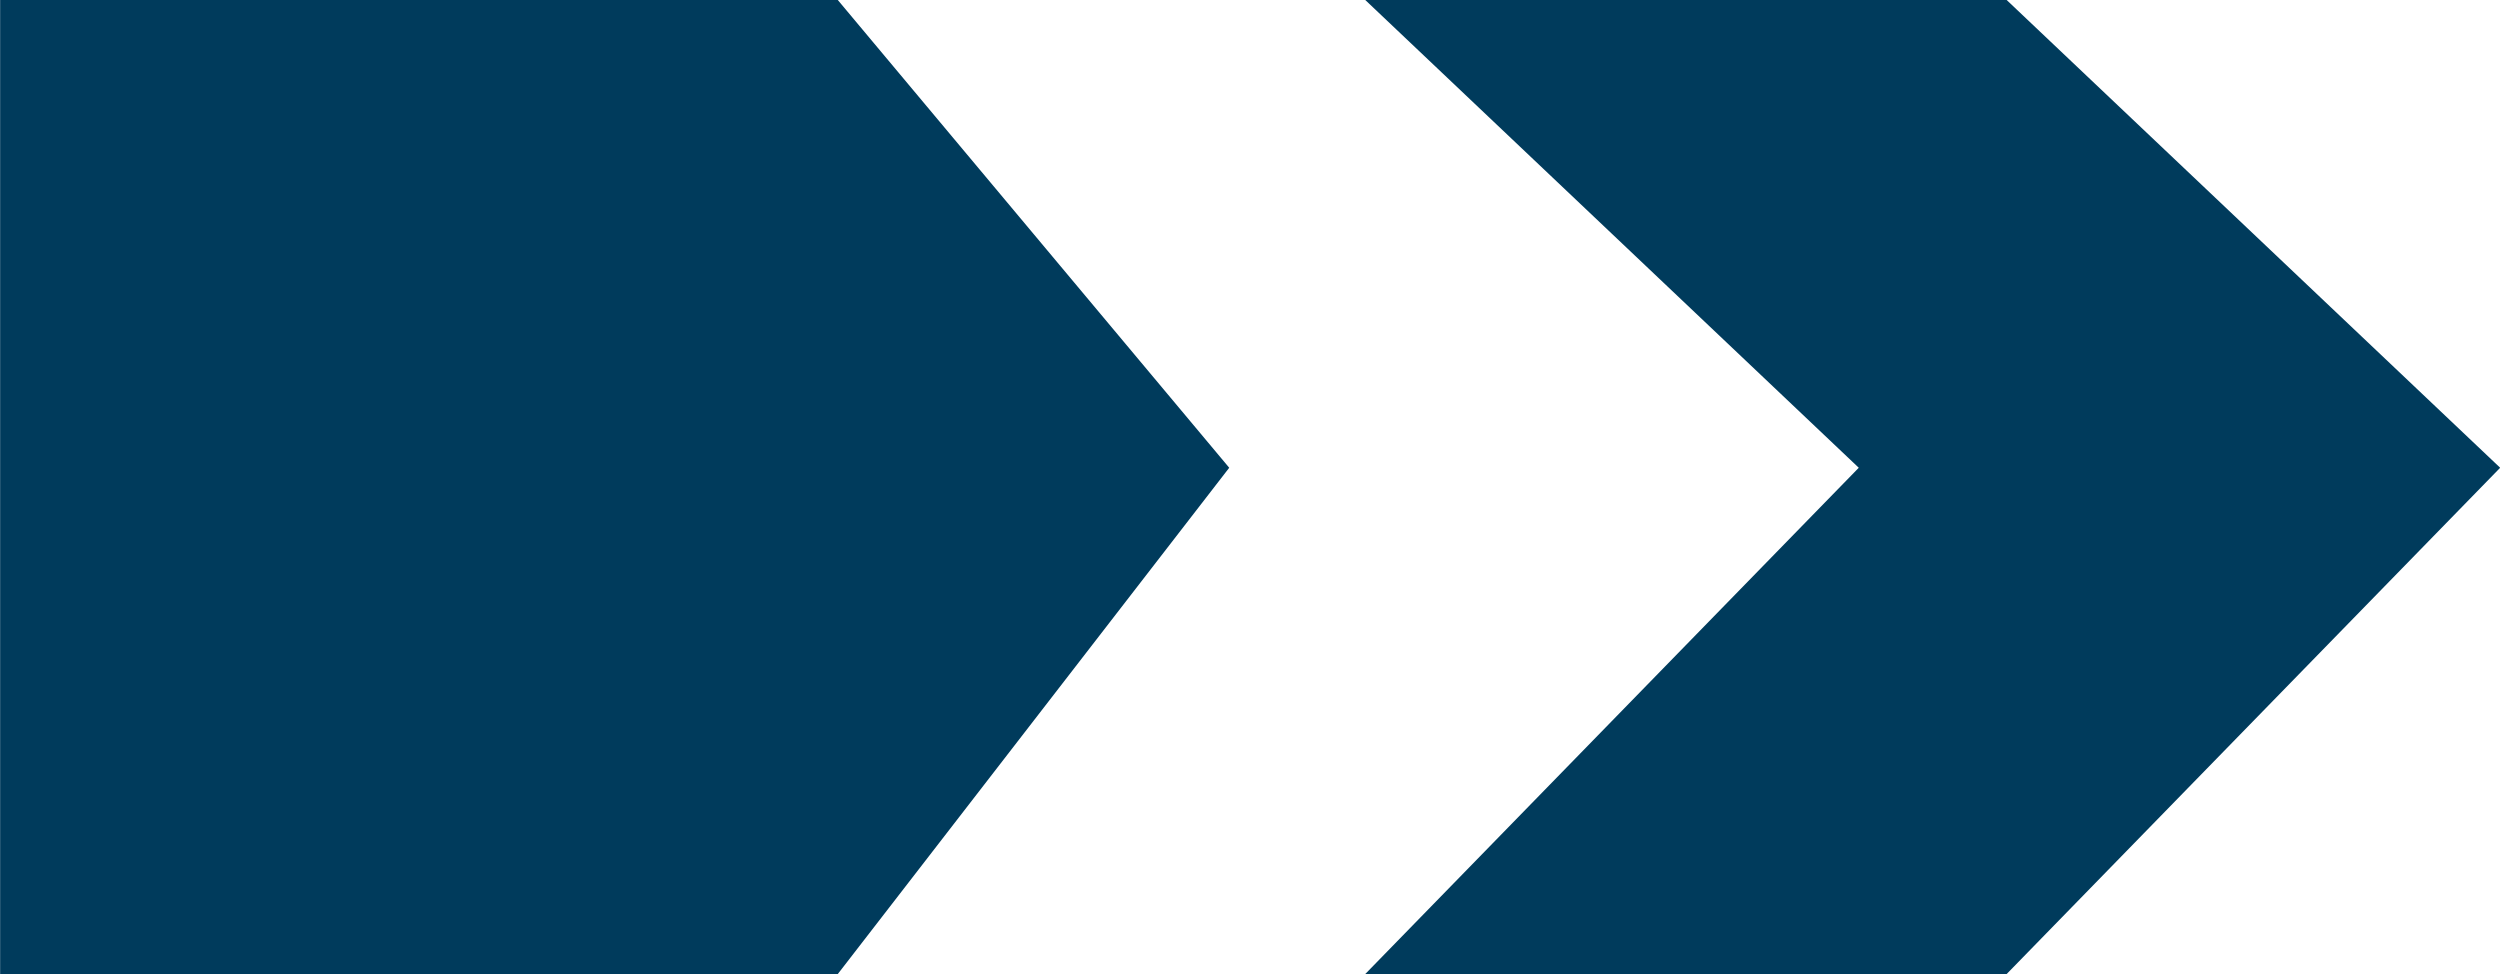
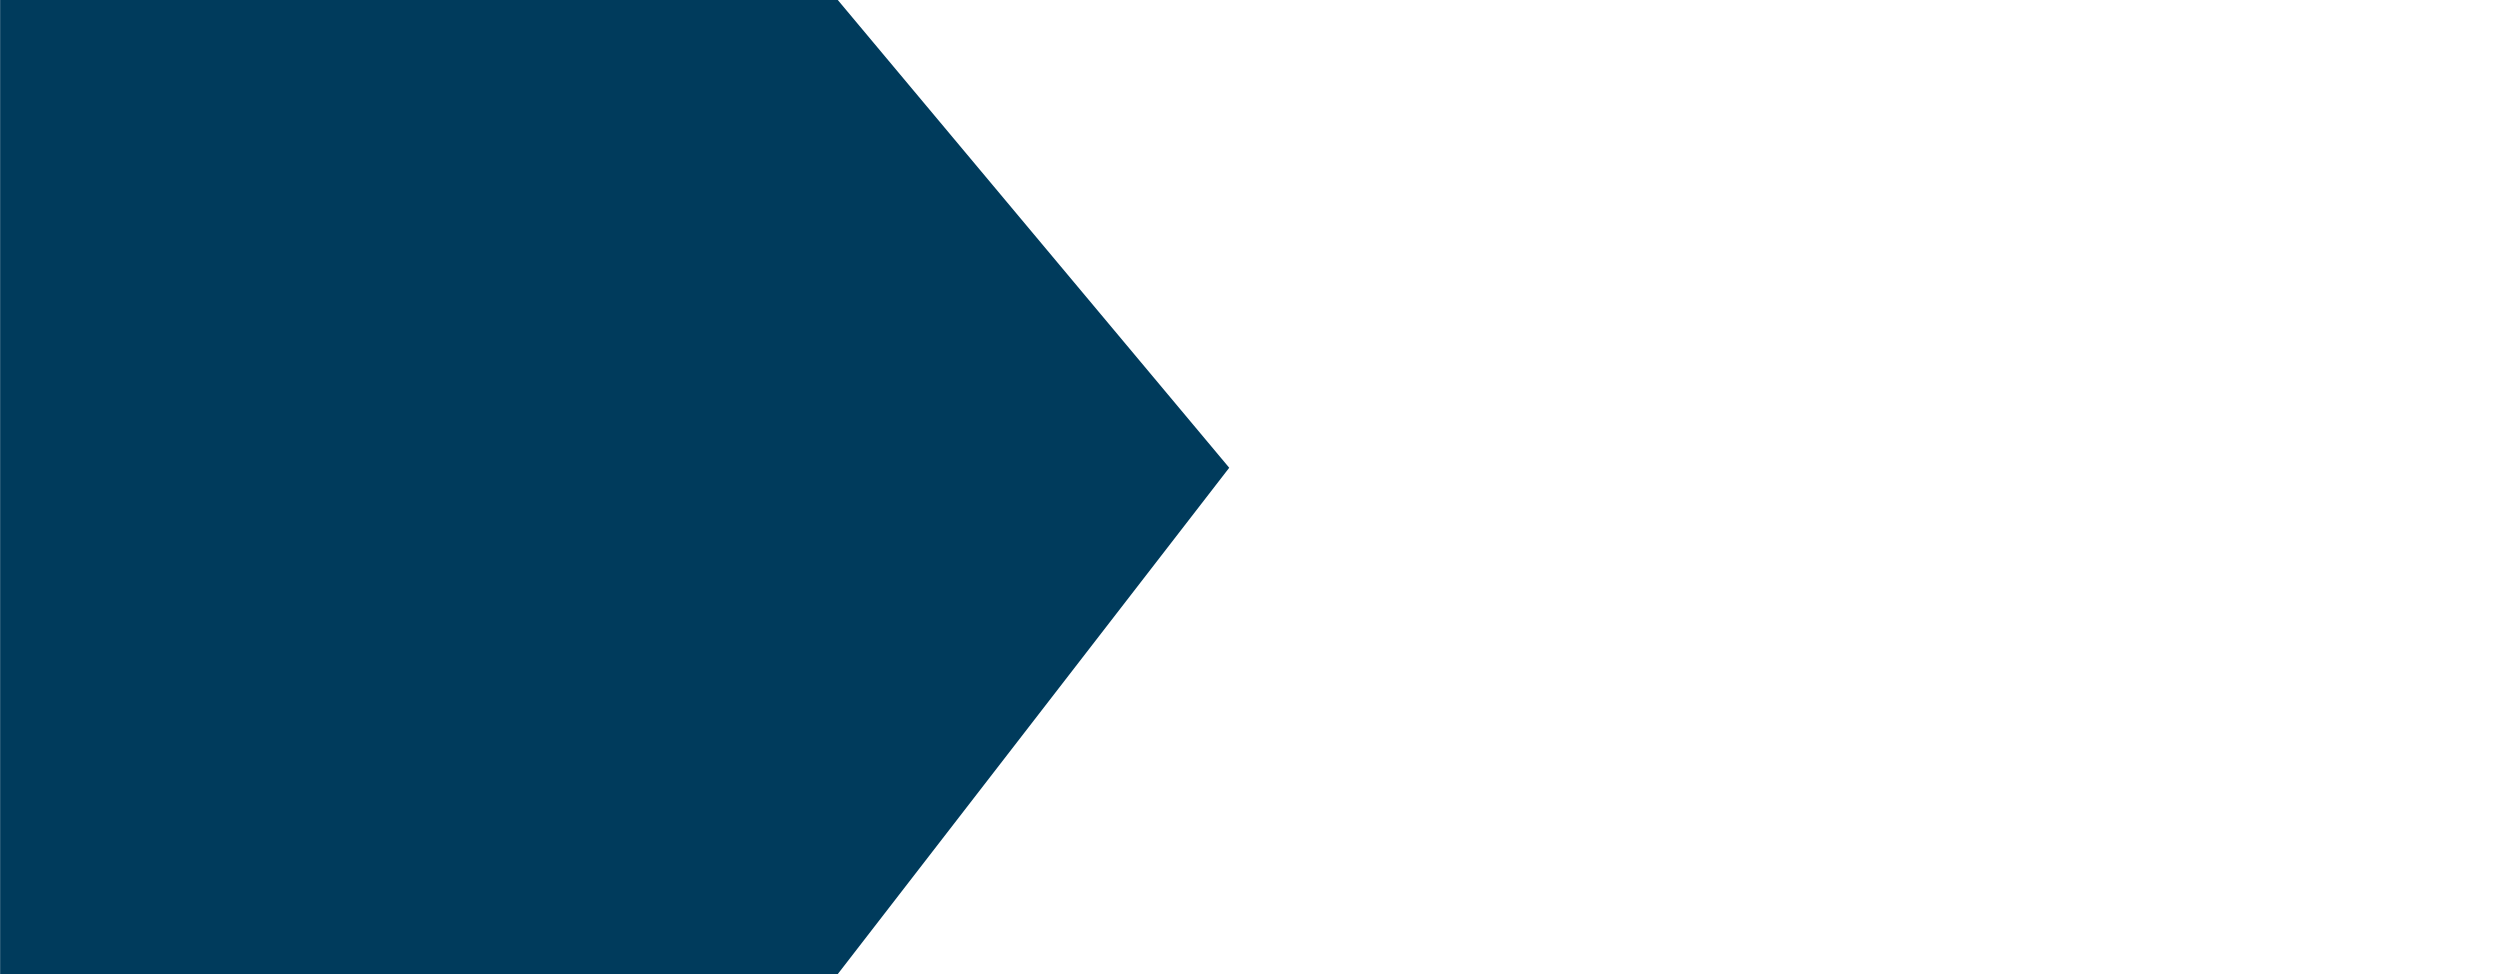
<svg xmlns="http://www.w3.org/2000/svg" width="77" height="30" viewBox="0 0 77 30">
  <g id="Group_2196" data-name="Group 2196" transform="translate(-1172.854 -4547)">
-     <path id="Path_2138" data-name="Path 2138" d="M491.93,272.977H472.175l15.2,14.407-15.2,15.593H491.93l15.2-15.593Z" transform="translate(742.729 4274.023)" fill="#003b5c" />
    <path id="Path_2139" data-name="Path 2139" d="M165.572,272.977h-25.8v30h25.8l12.056-15.593Z" transform="translate(1033.086 4274.023)" fill="#003b5c" />
  </g>
</svg>